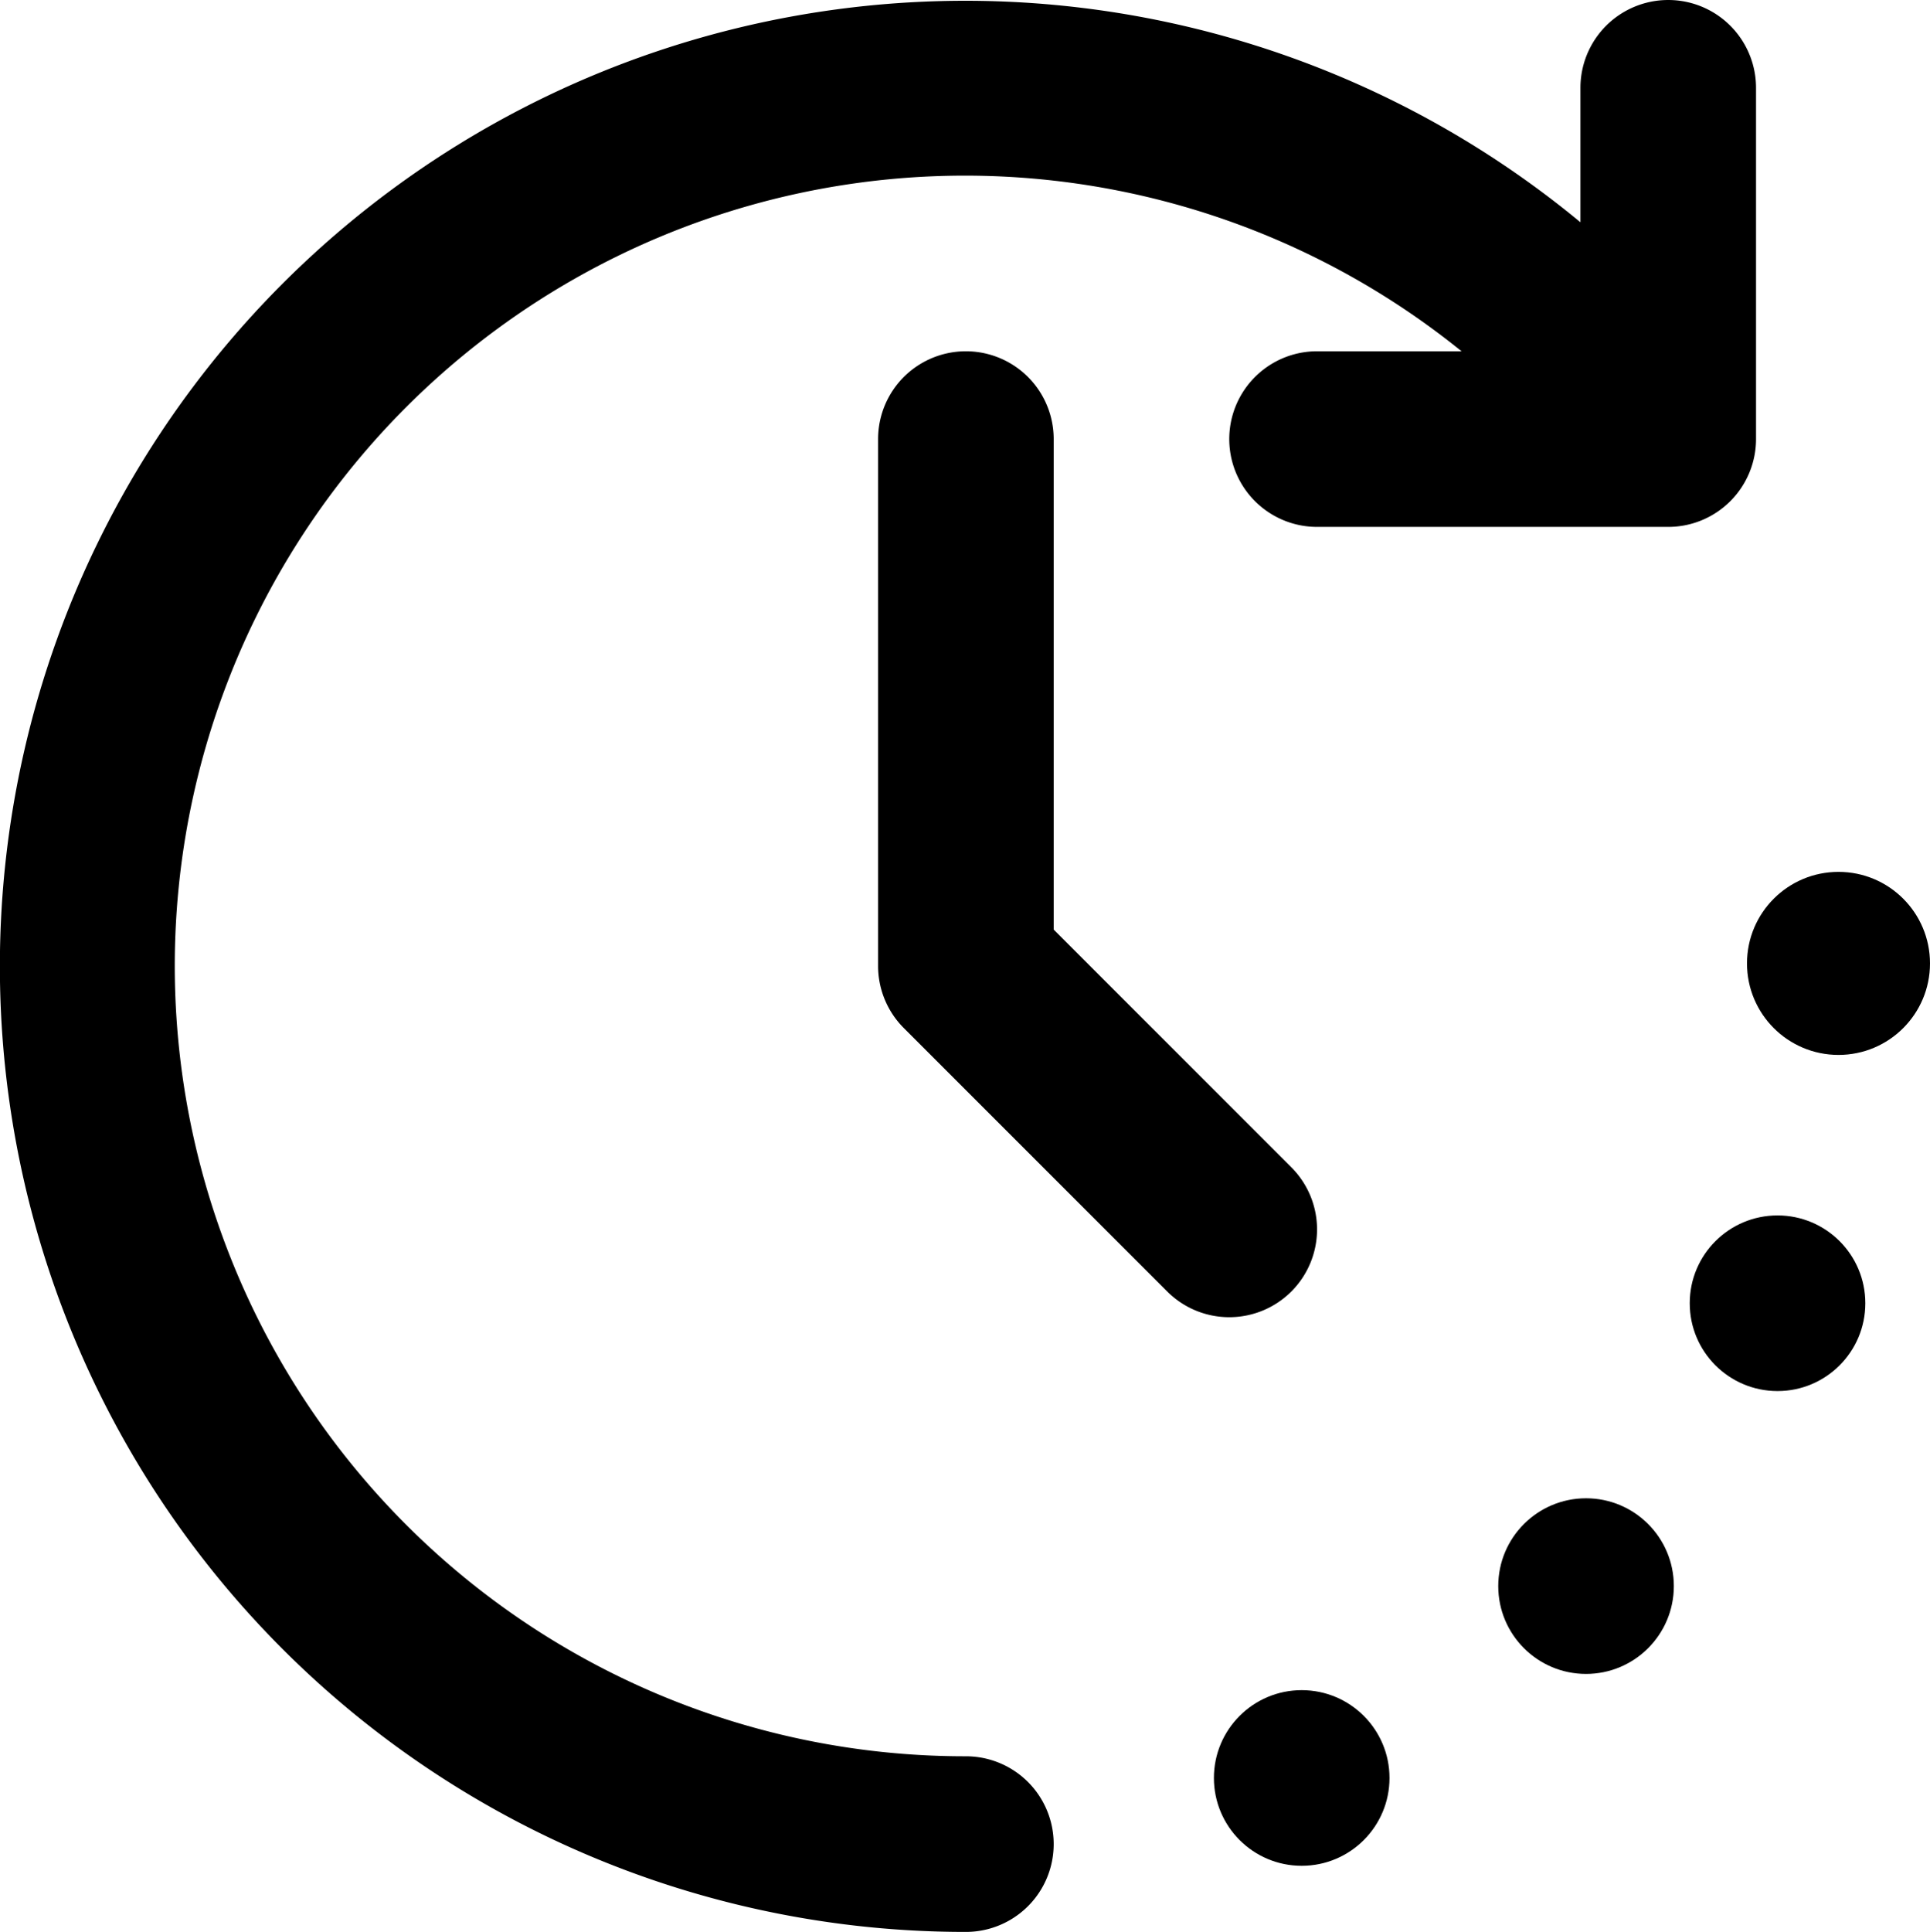
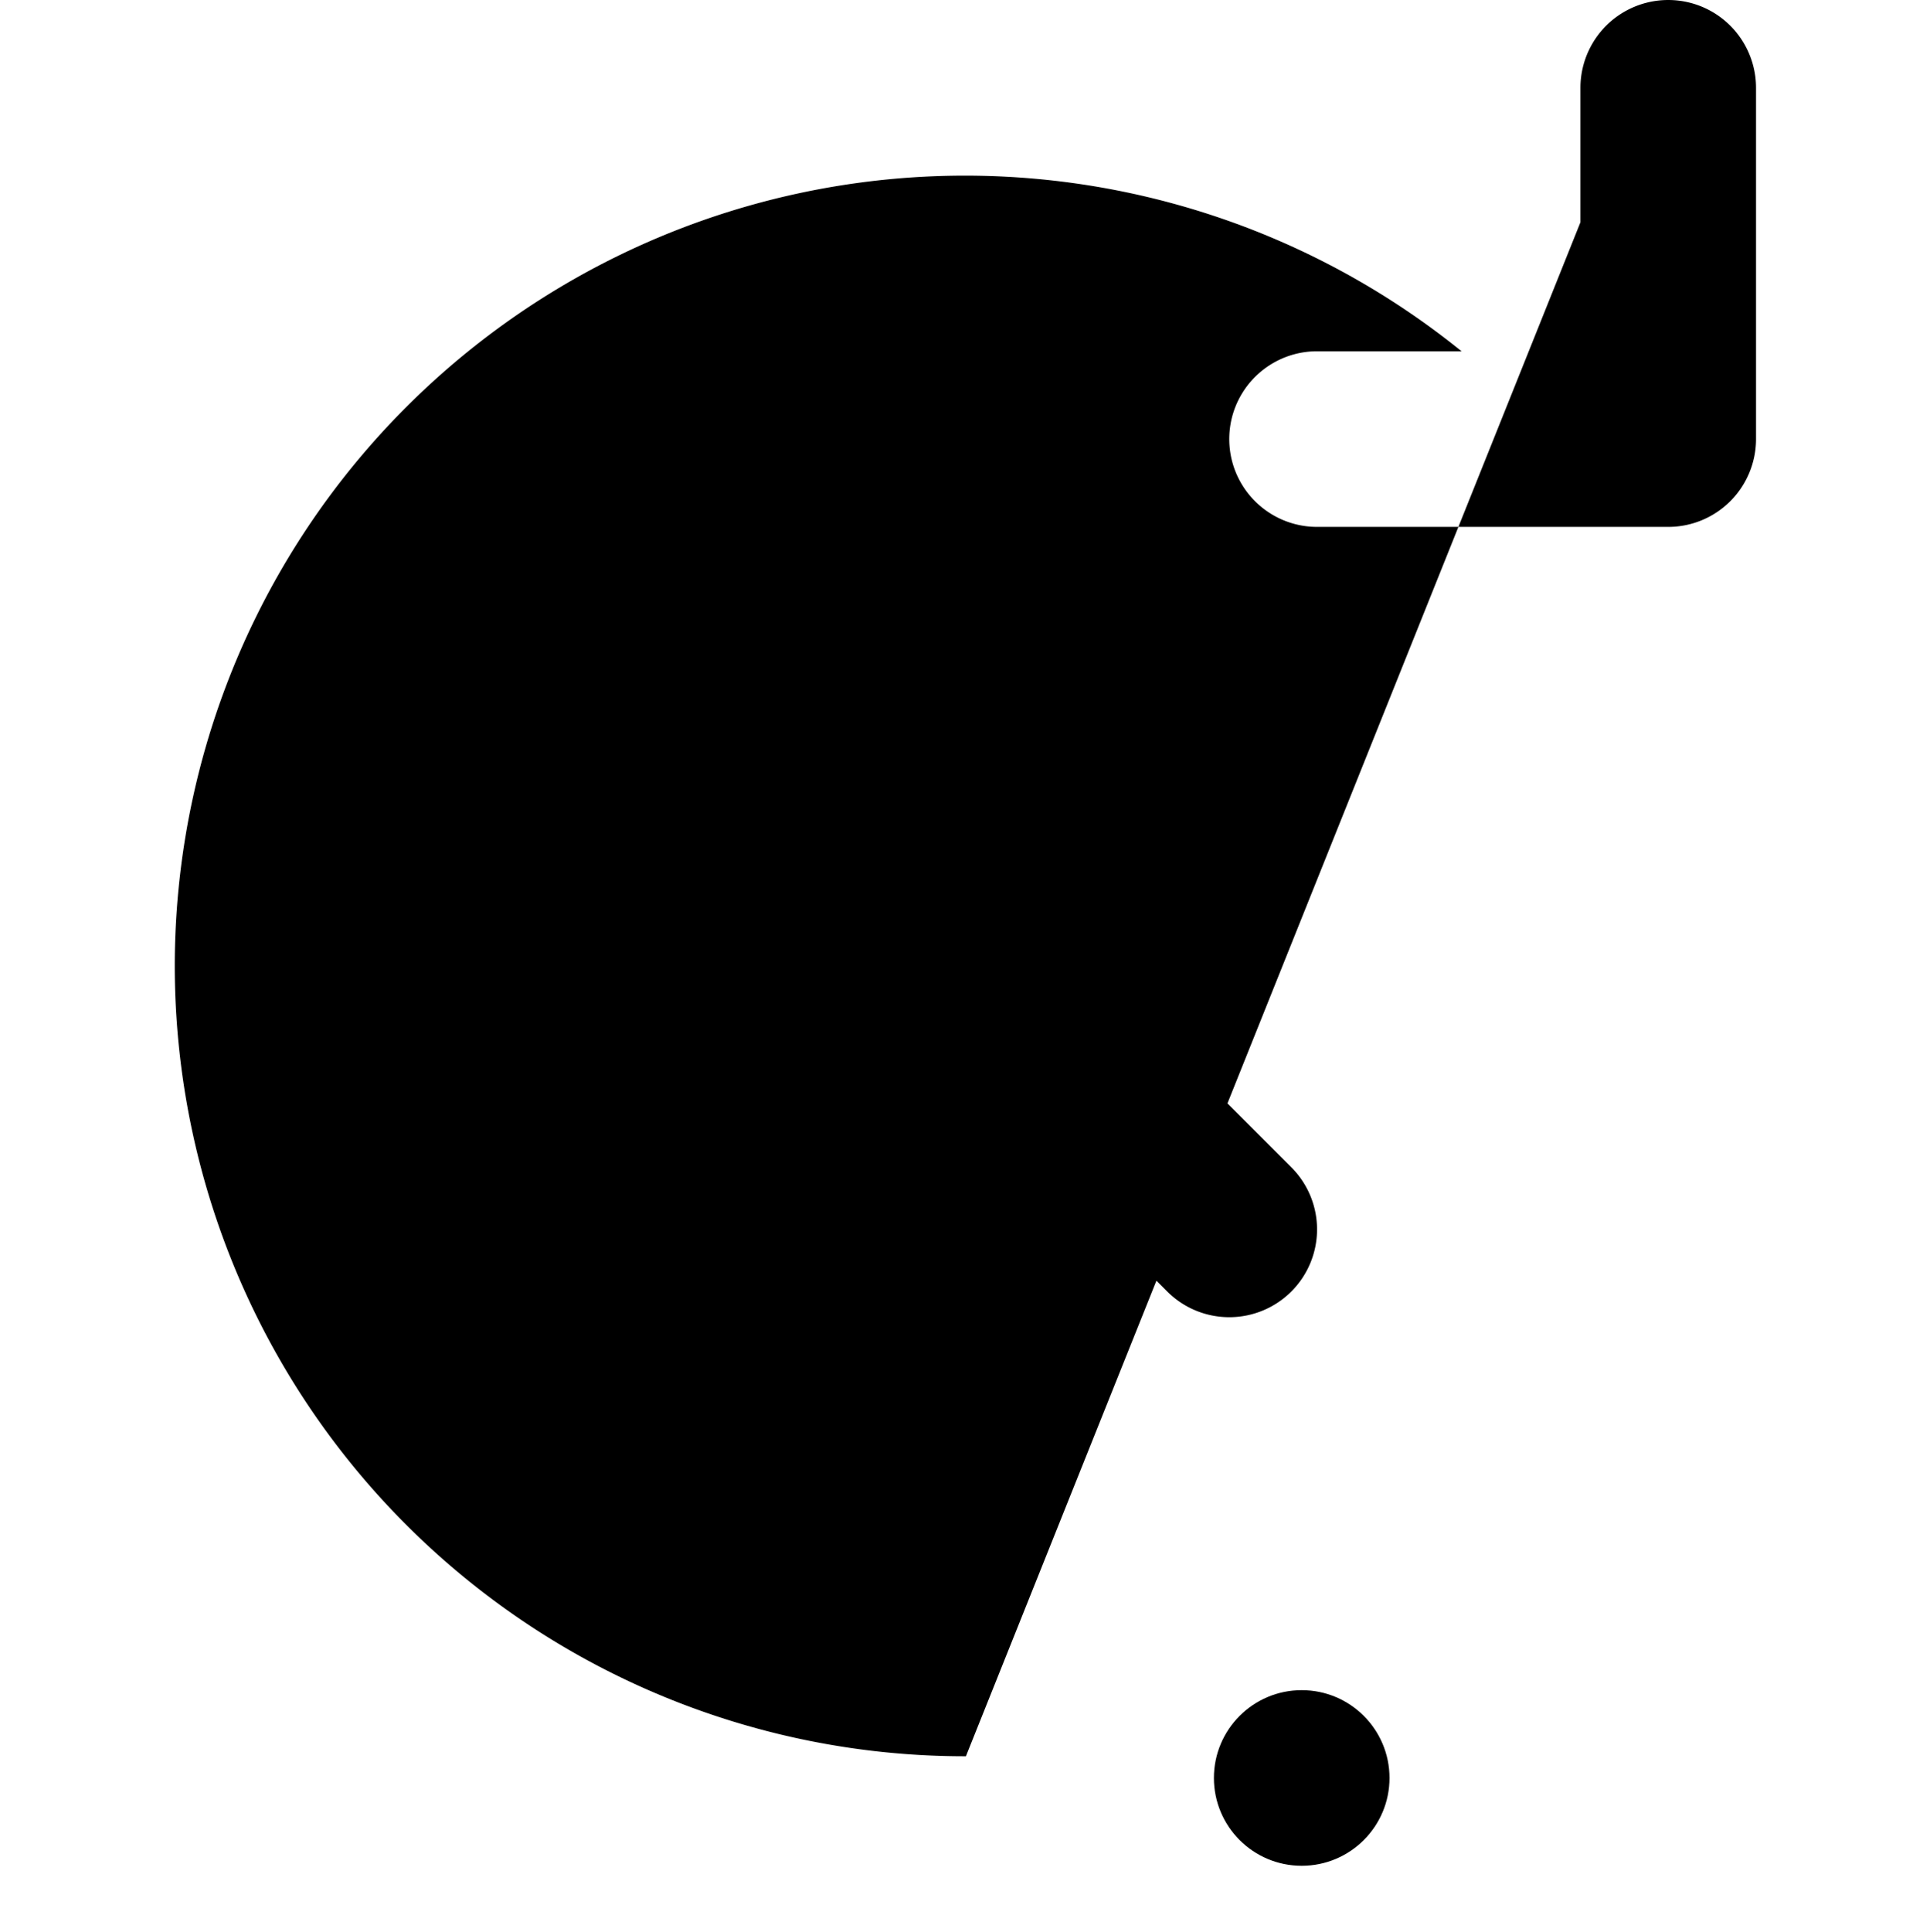
<svg xmlns="http://www.w3.org/2000/svg" viewBox="0 0 84.37 84.434">
  <g id="icon_01" transform="translate(-0.998 -1)">
-     <circle id="楕円形_33" data-name="楕円形 33" cx="3.838" cy="3.838" r="3.838" transform="translate(74.865 54.12)" />
-     <circle id="楕円形_34" data-name="楕円形 34" cx="3.838" cy="3.838" r="3.838" transform="translate(66.494 66.482)" />
-     <circle id="楕円形_35" data-name="楕円形 35" cx="4" cy="4" r="4" transform="translate(77.368 39.105)" />
    <circle id="楕円形_36" data-name="楕円形 36" cx="3.838" cy="3.838" r="3.838" transform="translate(54.064 74.868)" />
-     <path id="パス_251" data-name="パス 251" d="M43.222,77.758A34.541,34.541,0,1,1,64.89,16.352H58.573a3.838,3.838,0,1,0,0,7.676H73.925a3.838,3.838,0,0,0,3.838-3.838V4.838a3.838,3.838,0,1,0-7.676,0v5.876a42.2,42.2,0,1,0-26.865,74.72,3.838,3.838,0,0,0,0-7.676Z" transform="translate(0 0)" />
+     <path id="パス_251" data-name="パス 251" d="M43.222,77.758A34.541,34.541,0,1,1,64.89,16.352H58.573a3.838,3.838,0,1,0,0,7.676H73.925a3.838,3.838,0,0,0,3.838-3.838V4.838a3.838,3.838,0,1,0-7.676,0v5.876Z" transform="translate(0 0)" />
    <path id="パス_252" data-name="パス 252" d="M29.065,46.092a3.838,3.838,0,0,0,0-5.427L18.676,30.276V8.838a3.838,3.838,0,1,0-7.676,0V31.865a3.837,3.837,0,0,0,1.124,2.713L23.638,46.092a3.838,3.838,0,0,0,5.427,0Z" transform="translate(28.384 11.352)" />
  </g>
</svg>